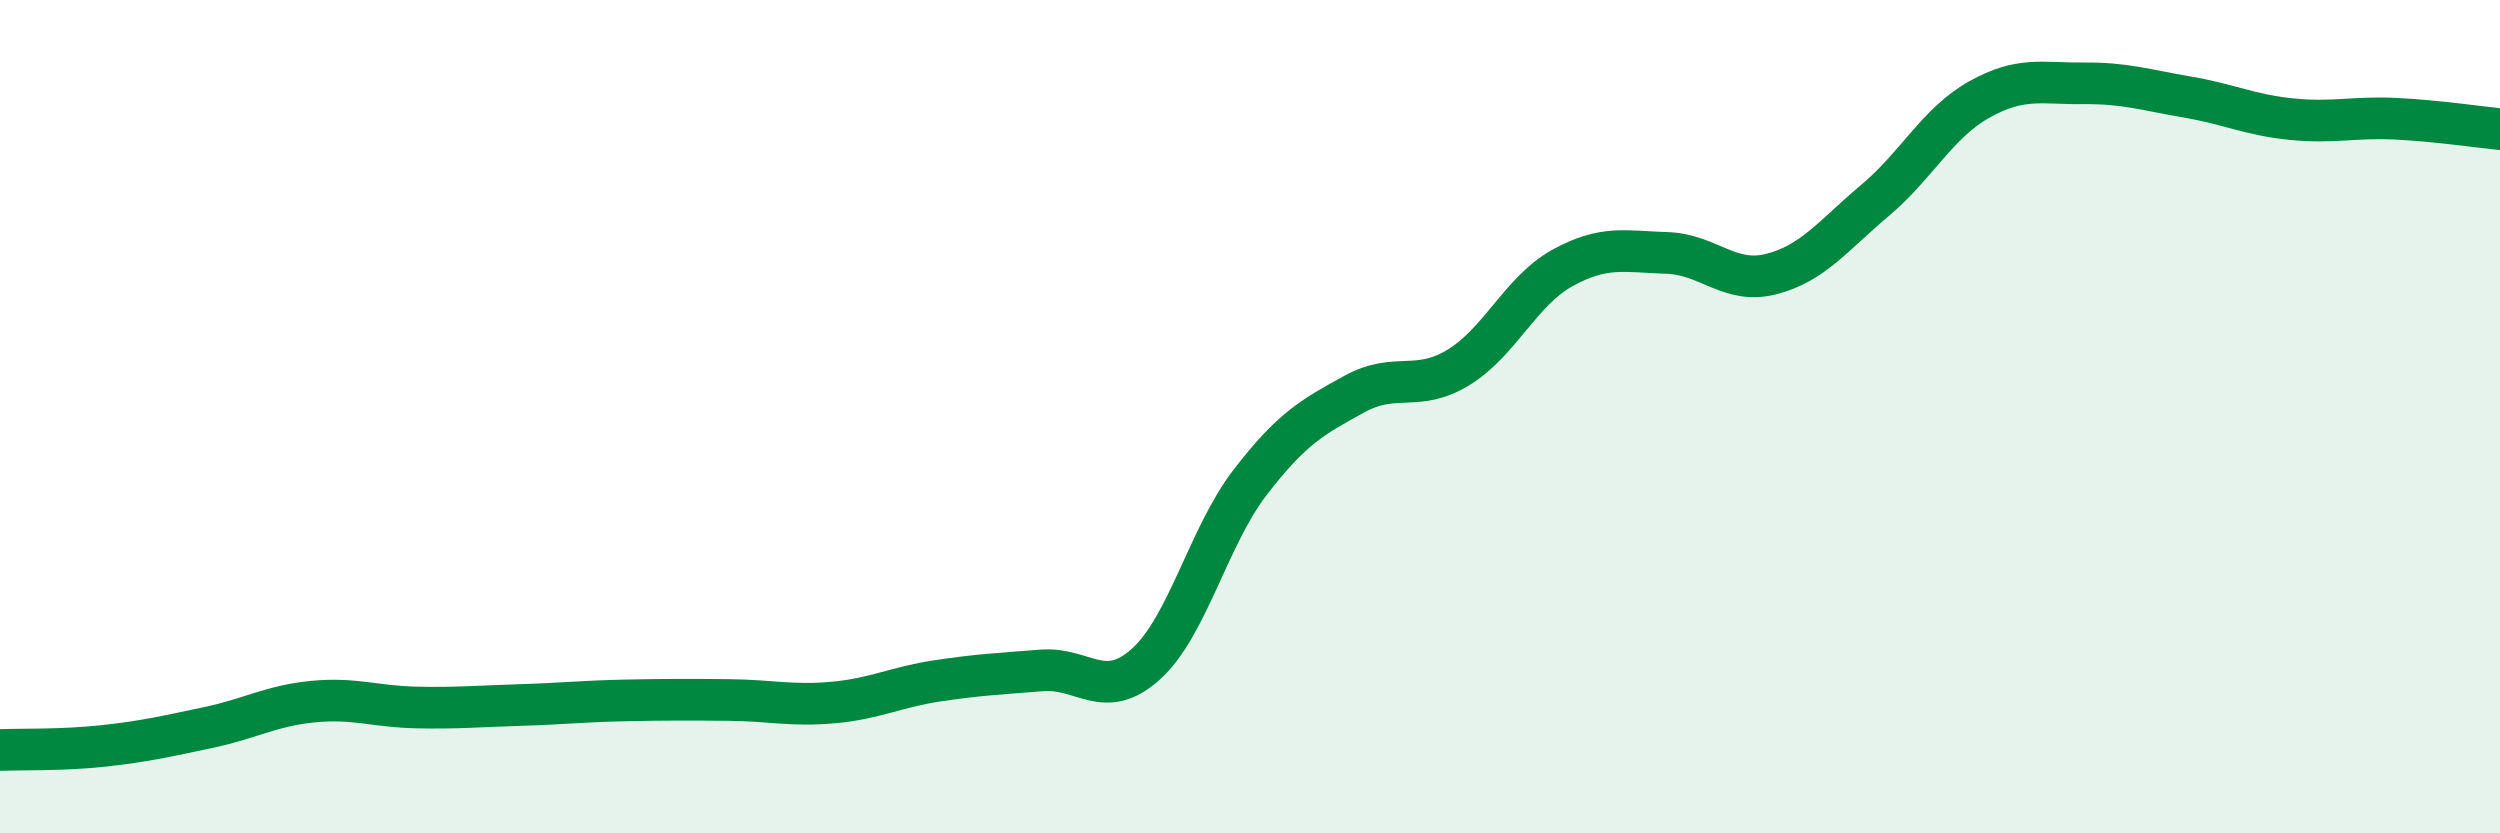
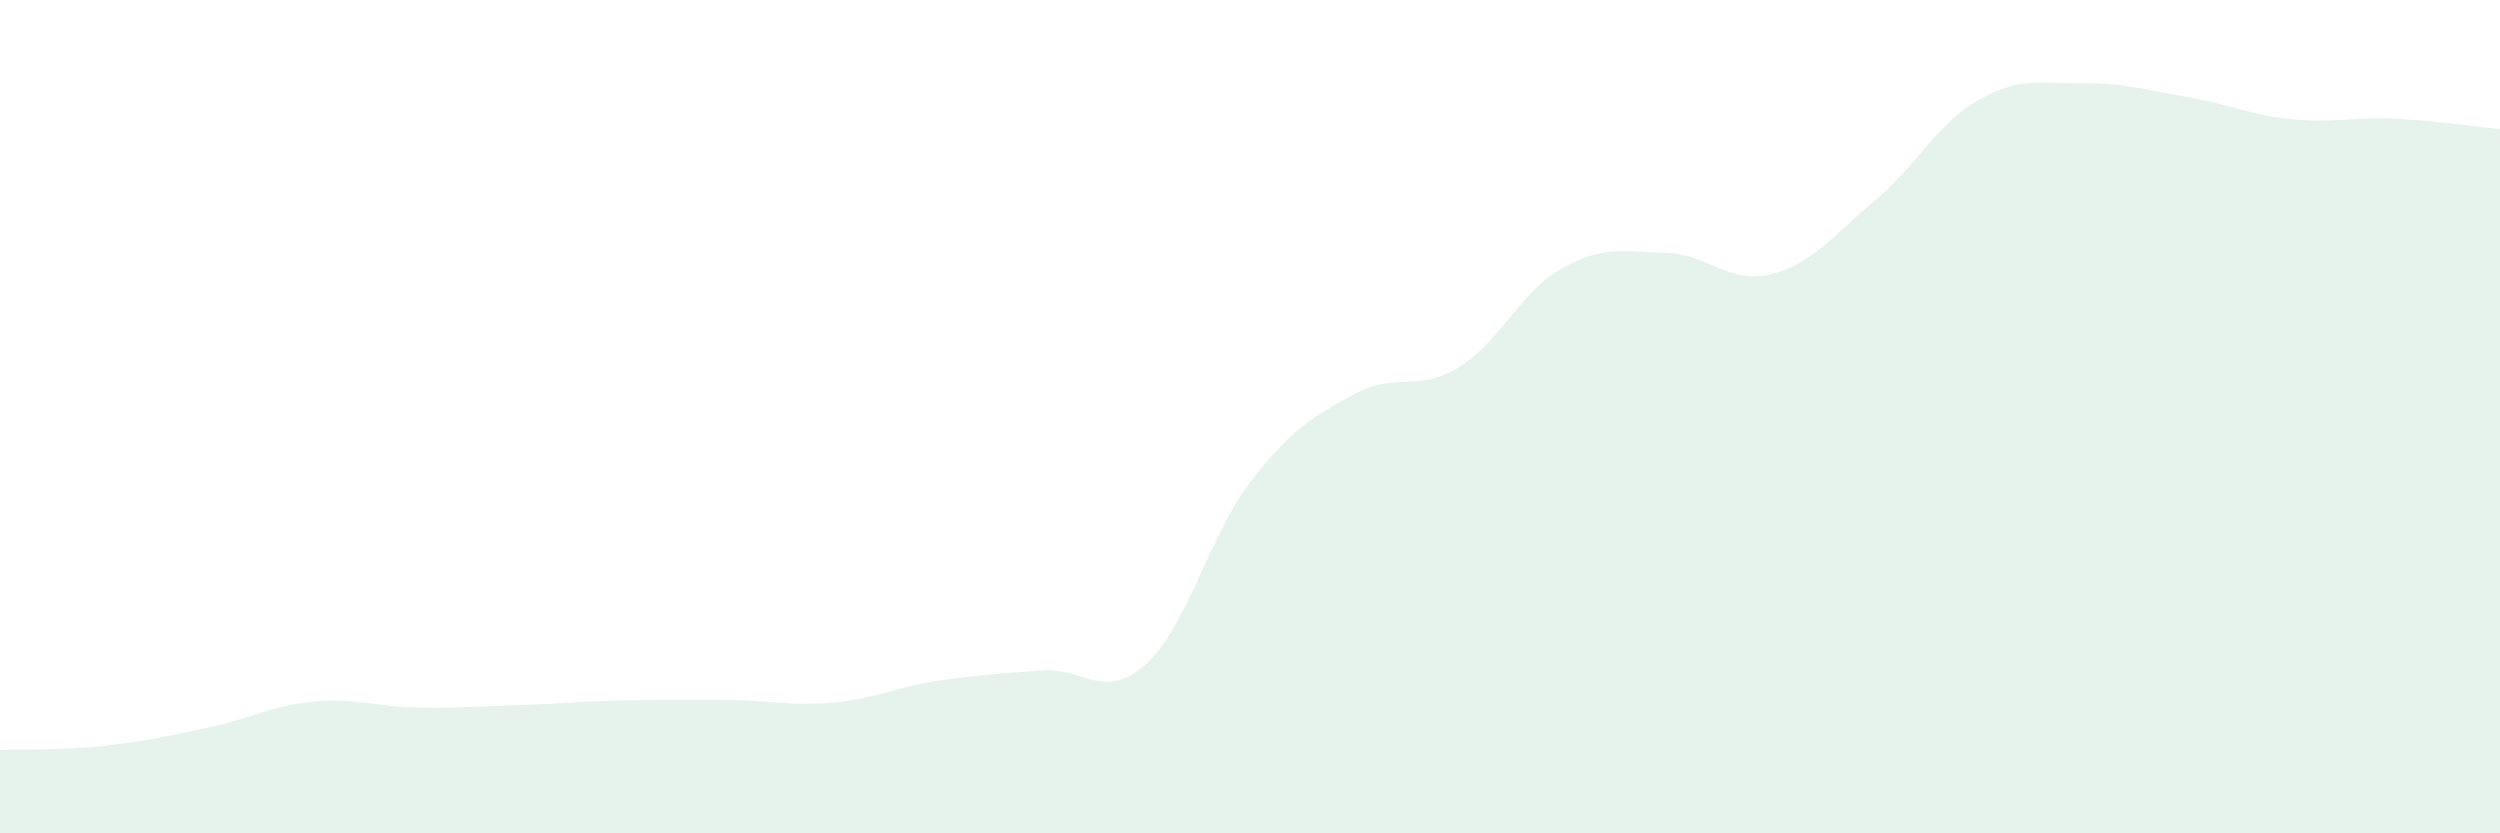
<svg xmlns="http://www.w3.org/2000/svg" width="60" height="20" viewBox="0 0 60 20">
  <path d="M 0,18 C 0.5,17.98 1.5,18.01 2.5,17.9 C 3.5,17.79 4,17.67 5,17.46 C 6,17.25 6.5,16.94 7.5,16.84 C 8.5,16.74 9,16.96 10,16.98 C 11,17 11.5,16.95 12.5,16.92 C 13.5,16.89 14,16.83 15,16.81 C 16,16.79 16.5,16.79 17.5,16.8 C 18.5,16.81 19,16.95 20,16.86 C 21,16.77 21.5,16.49 22.5,16.34 C 23.5,16.19 24,16.17 25,16.09 C 26,16.01 26.5,16.84 27.5,15.94 C 28.5,15.04 29,12.88 30,11.58 C 31,10.28 31.5,10.01 32.5,9.46 C 33.5,8.91 34,9.43 35,8.82 C 36,8.21 36.5,6.98 37.5,6.43 C 38.5,5.88 39,6.04 40,6.07 C 41,6.1 41.5,6.83 42.5,6.58 C 43.5,6.33 44,5.65 45,4.81 C 46,3.97 46.5,2.95 47.5,2.39 C 48.5,1.83 49,2.01 50,2 C 51,1.99 51.5,2.16 52.5,2.33 C 53.5,2.5 54,2.76 55,2.86 C 56,2.96 56.5,2.8 57.5,2.85 C 58.5,2.9 59.5,3.05 60,3.1L60 20L0 20Z" fill="#008740" opacity="0.1" stroke-linecap="round" stroke-linejoin="round" />
-   <path d="M 0,18 C 0.5,17.98 1.5,18.01 2.5,17.9 C 3.5,17.79 4,17.67 5,17.46 C 6,17.25 6.5,16.94 7.5,16.84 C 8.5,16.74 9,16.96 10,16.98 C 11,17 11.5,16.95 12.5,16.92 C 13.5,16.89 14,16.83 15,16.81 C 16,16.79 16.5,16.79 17.5,16.8 C 18.5,16.81 19,16.95 20,16.86 C 21,16.77 21.5,16.49 22.5,16.34 C 23.5,16.19 24,16.17 25,16.09 C 26,16.01 26.5,16.84 27.5,15.94 C 28.5,15.04 29,12.88 30,11.58 C 31,10.28 31.5,10.01 32.5,9.46 C 33.5,8.91 34,9.43 35,8.82 C 36,8.21 36.5,6.98 37.5,6.43 C 38.5,5.88 39,6.04 40,6.07 C 41,6.1 41.5,6.83 42.5,6.58 C 43.5,6.33 44,5.65 45,4.81 C 46,3.97 46.5,2.95 47.5,2.39 C 48.5,1.83 49,2.01 50,2 C 51,1.99 51.5,2.16 52.5,2.33 C 53.5,2.5 54,2.76 55,2.86 C 56,2.96 56.5,2.8 57.5,2.85 C 58.5,2.9 59.5,3.05 60,3.1" stroke="#008740" stroke-width="1" fill="none" stroke-linecap="round" stroke-linejoin="round" />
</svg>